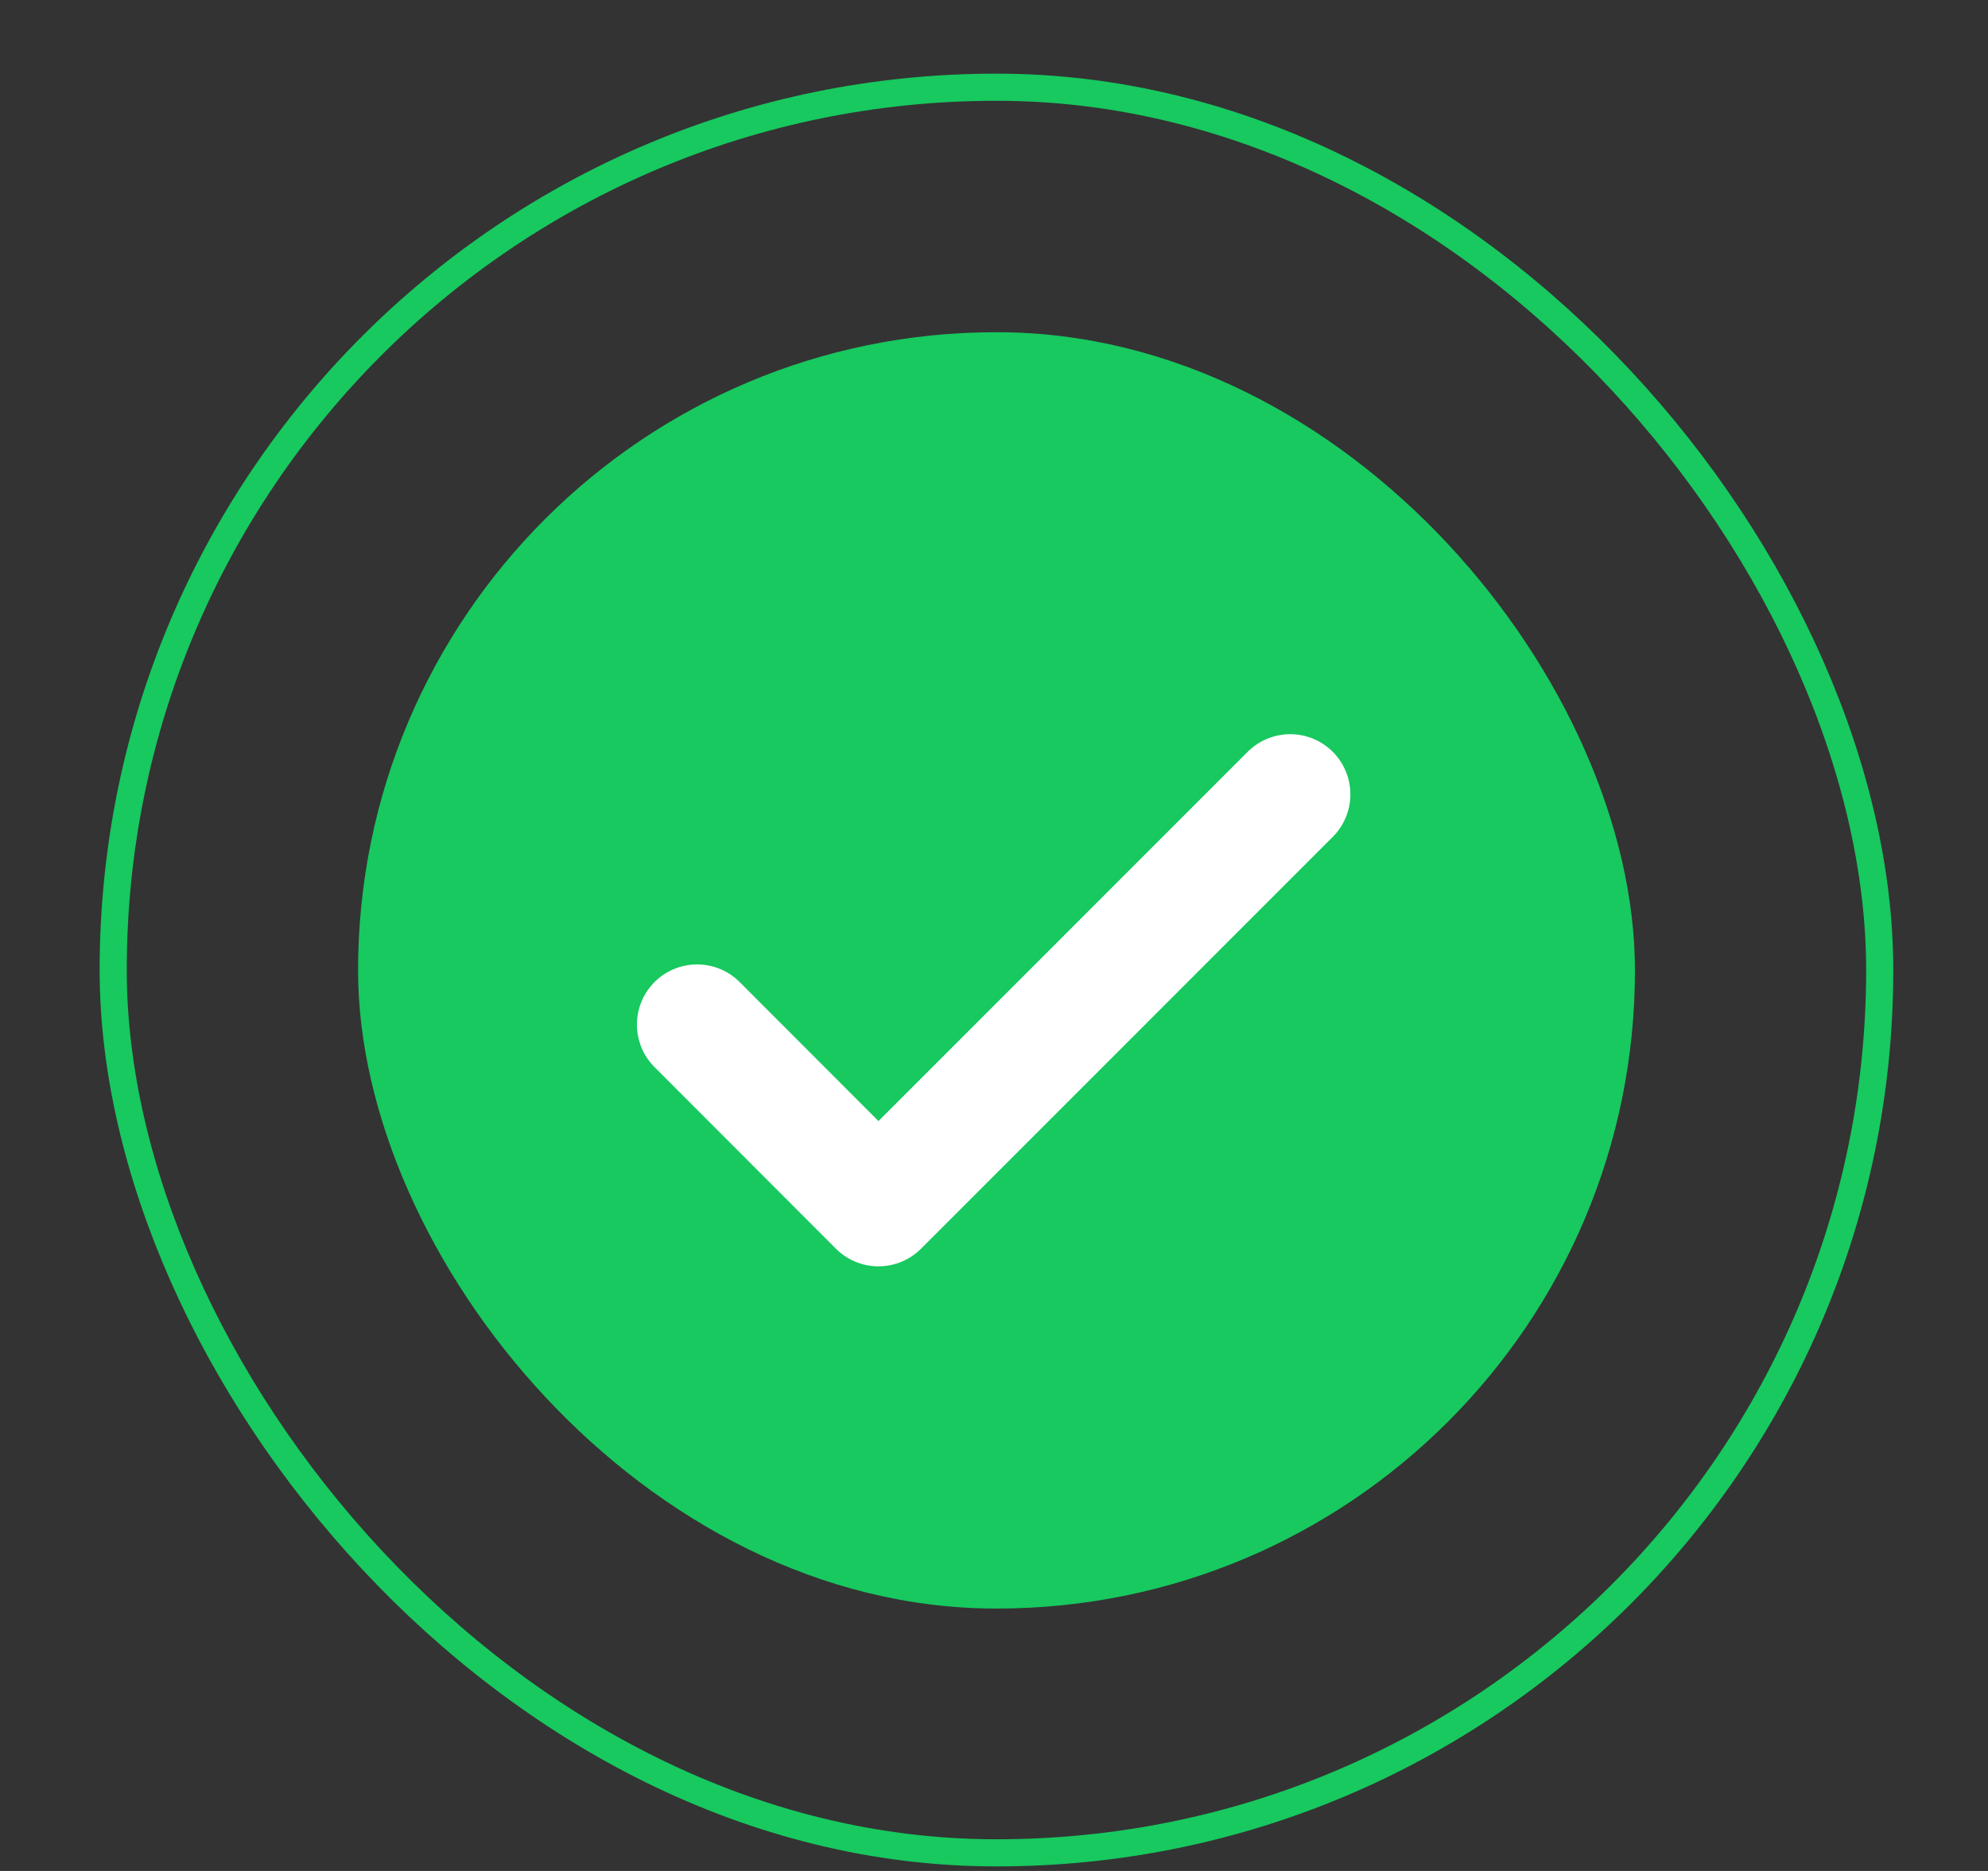
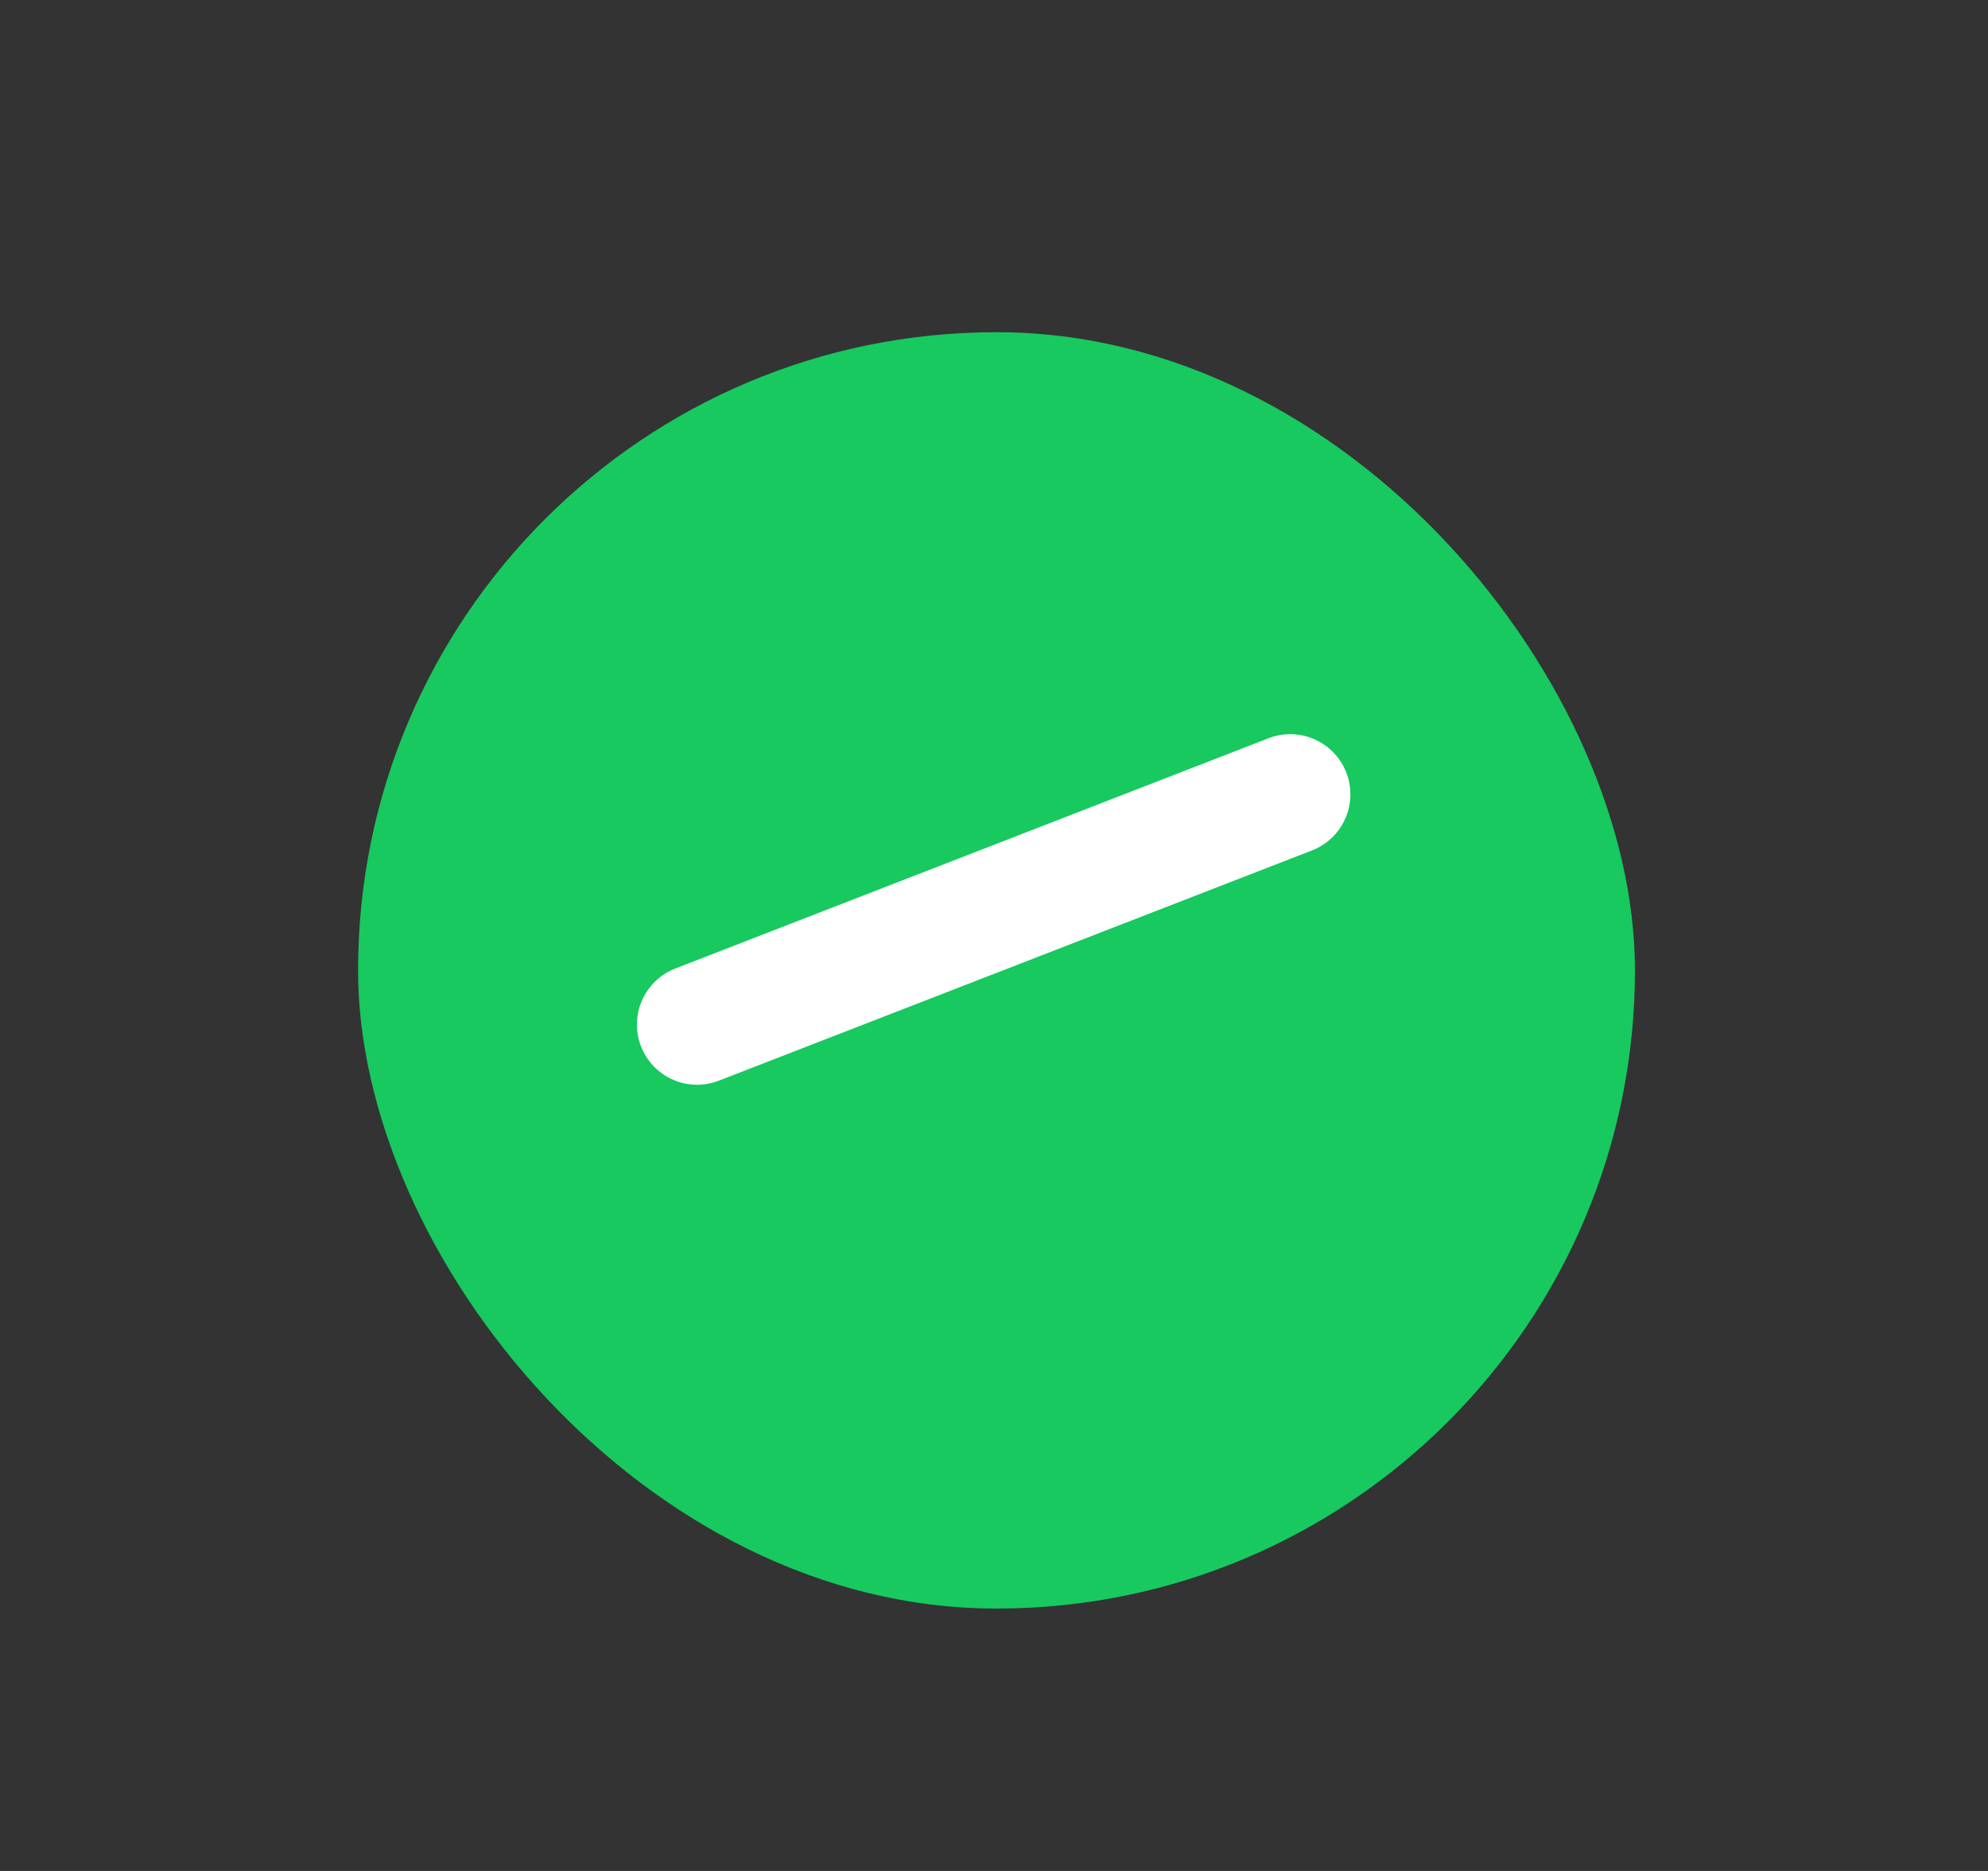
<svg xmlns="http://www.w3.org/2000/svg" width="17" height="16" viewBox="0 0 17 16" fill="none">
  <rect x="0" y="0" width="17" height="16" fill="#333333" stroke="none" />
-   <rect x="0.968" y="0.746" width="15.106" height="15.099" rx="7.549" stroke="#17C95F" stroke-width="0.232" />
  <rect x="3.062" y="2.841" width="10.919" height="10.915" rx="5.457" fill="#17C95F" />
-   <path d="M5.961 8.762L7.512 10.315L11.033 6.793" stroke="white" stroke-width="1.029" stroke-linecap="round" stroke-linejoin="round" />
+   <path d="M5.961 8.762L11.033 6.793" stroke="white" stroke-width="1.029" stroke-linecap="round" stroke-linejoin="round" />
</svg>